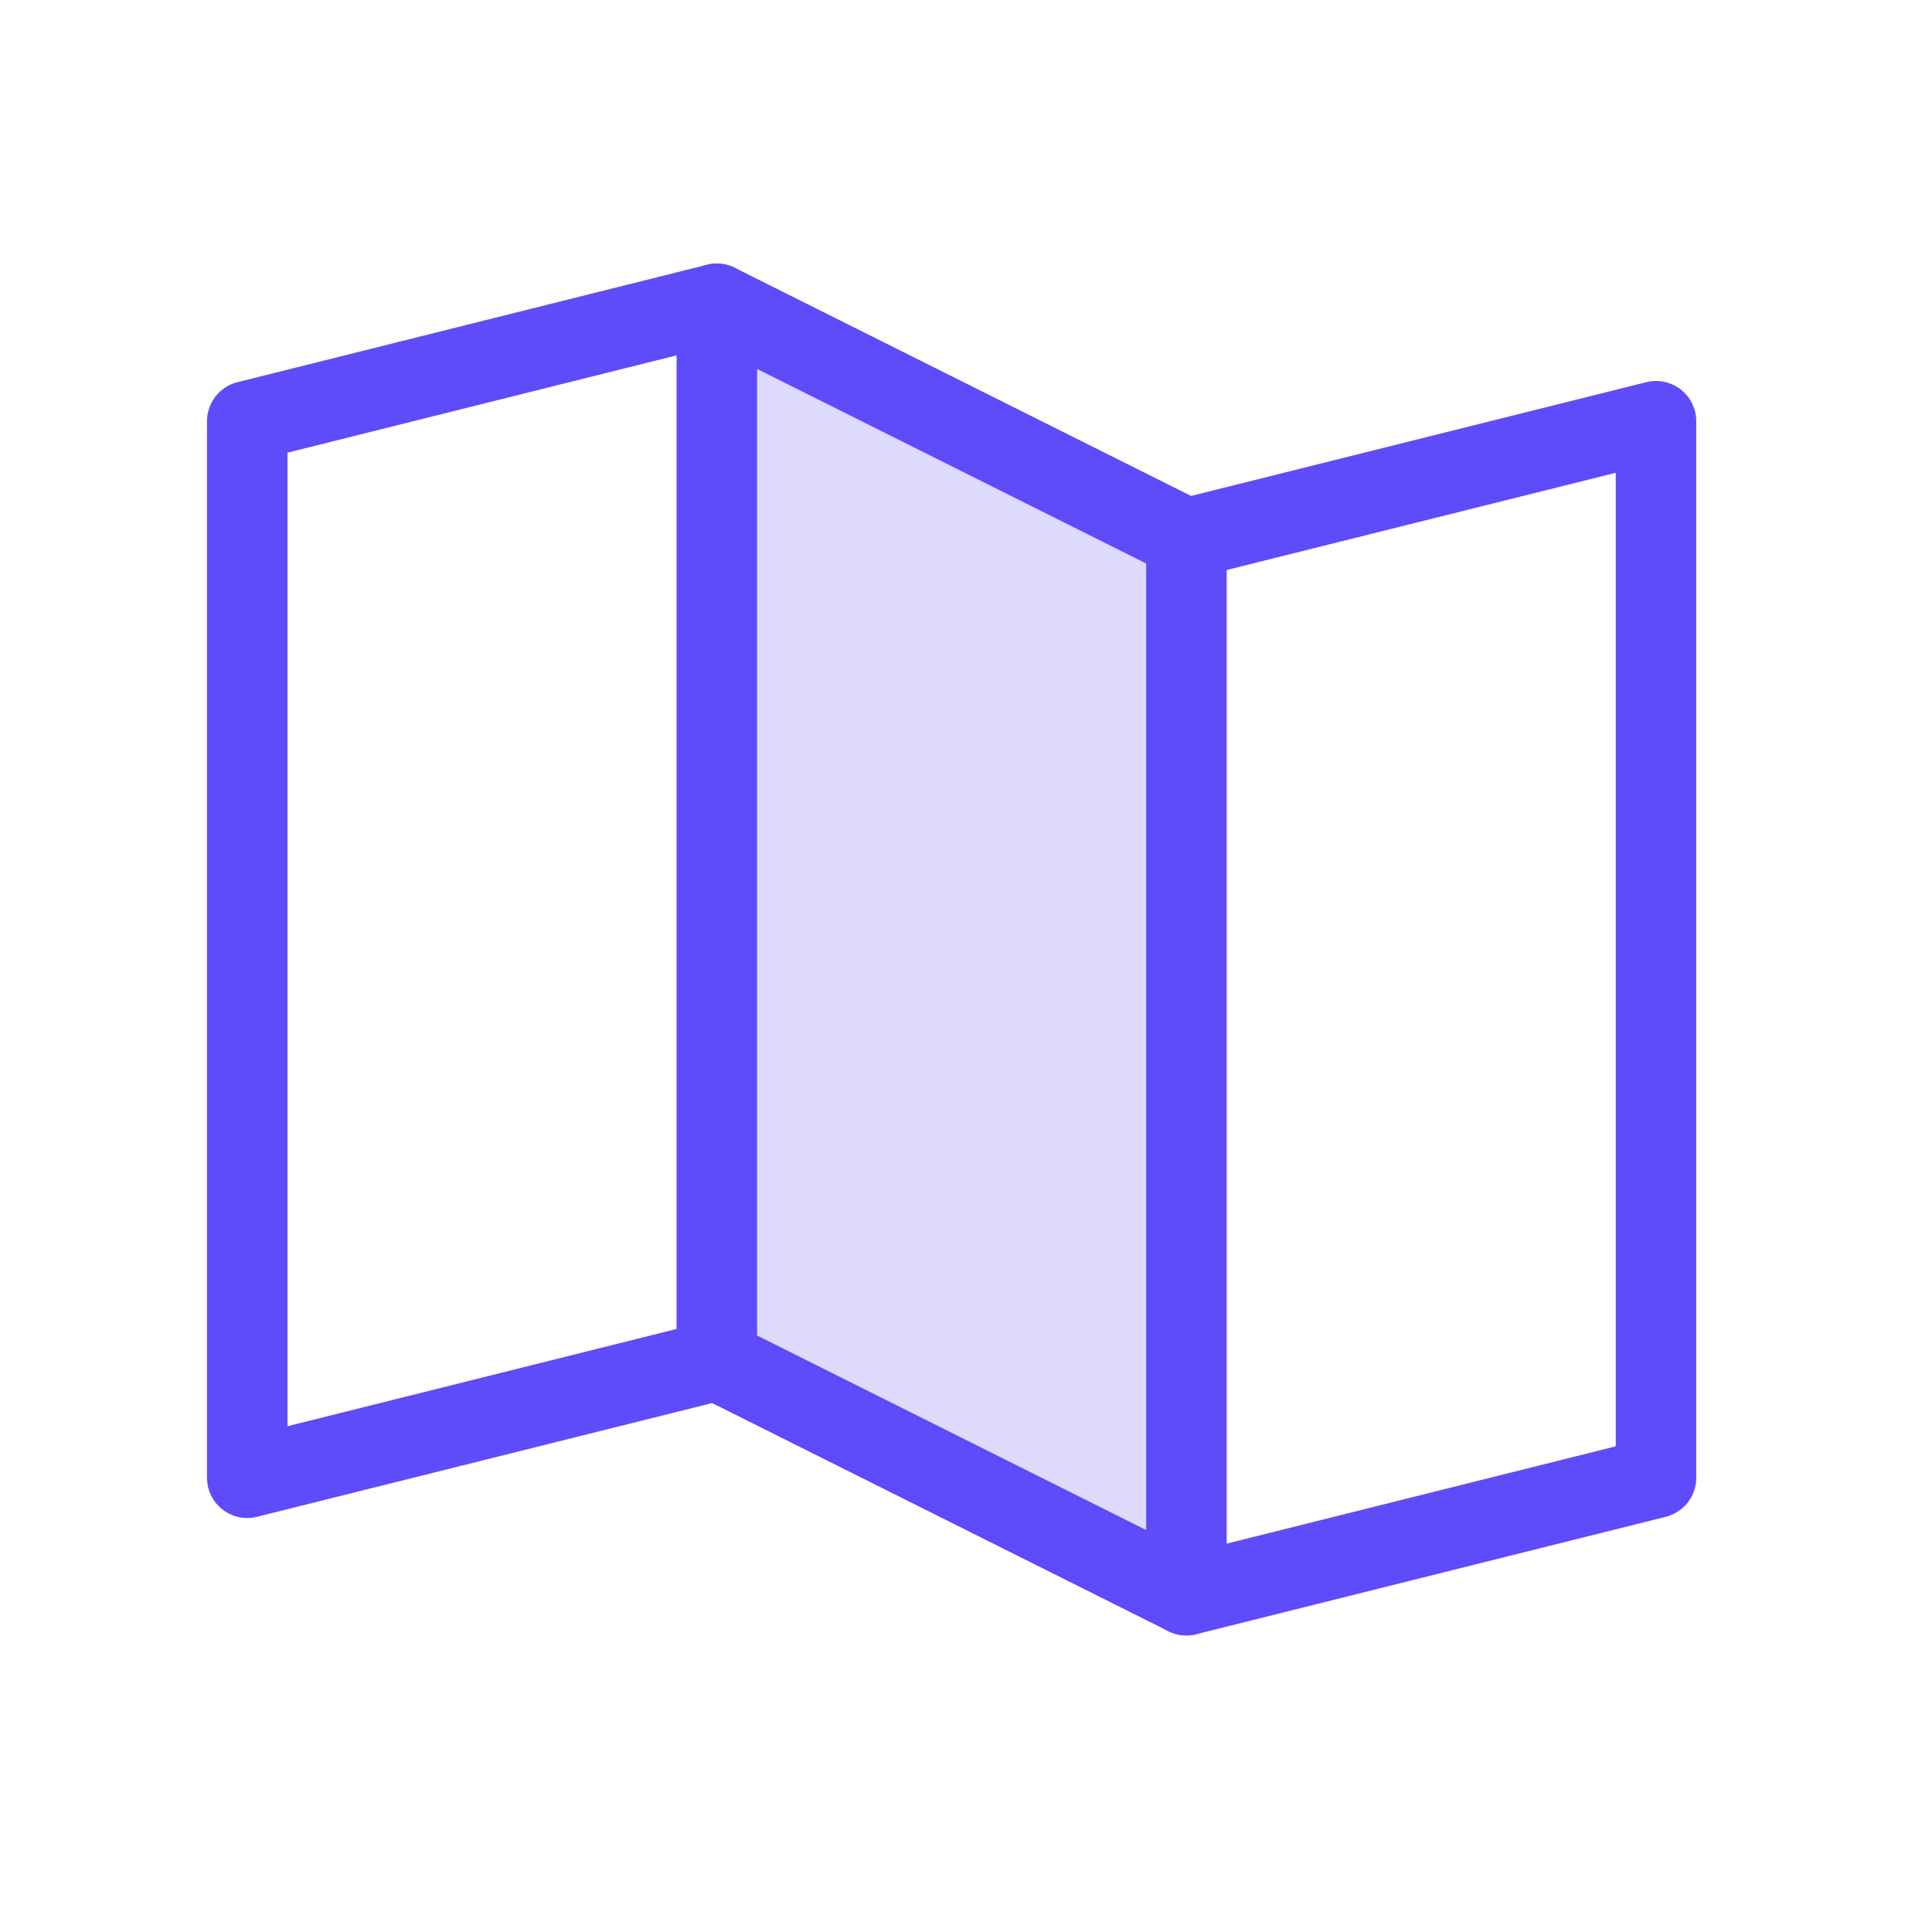
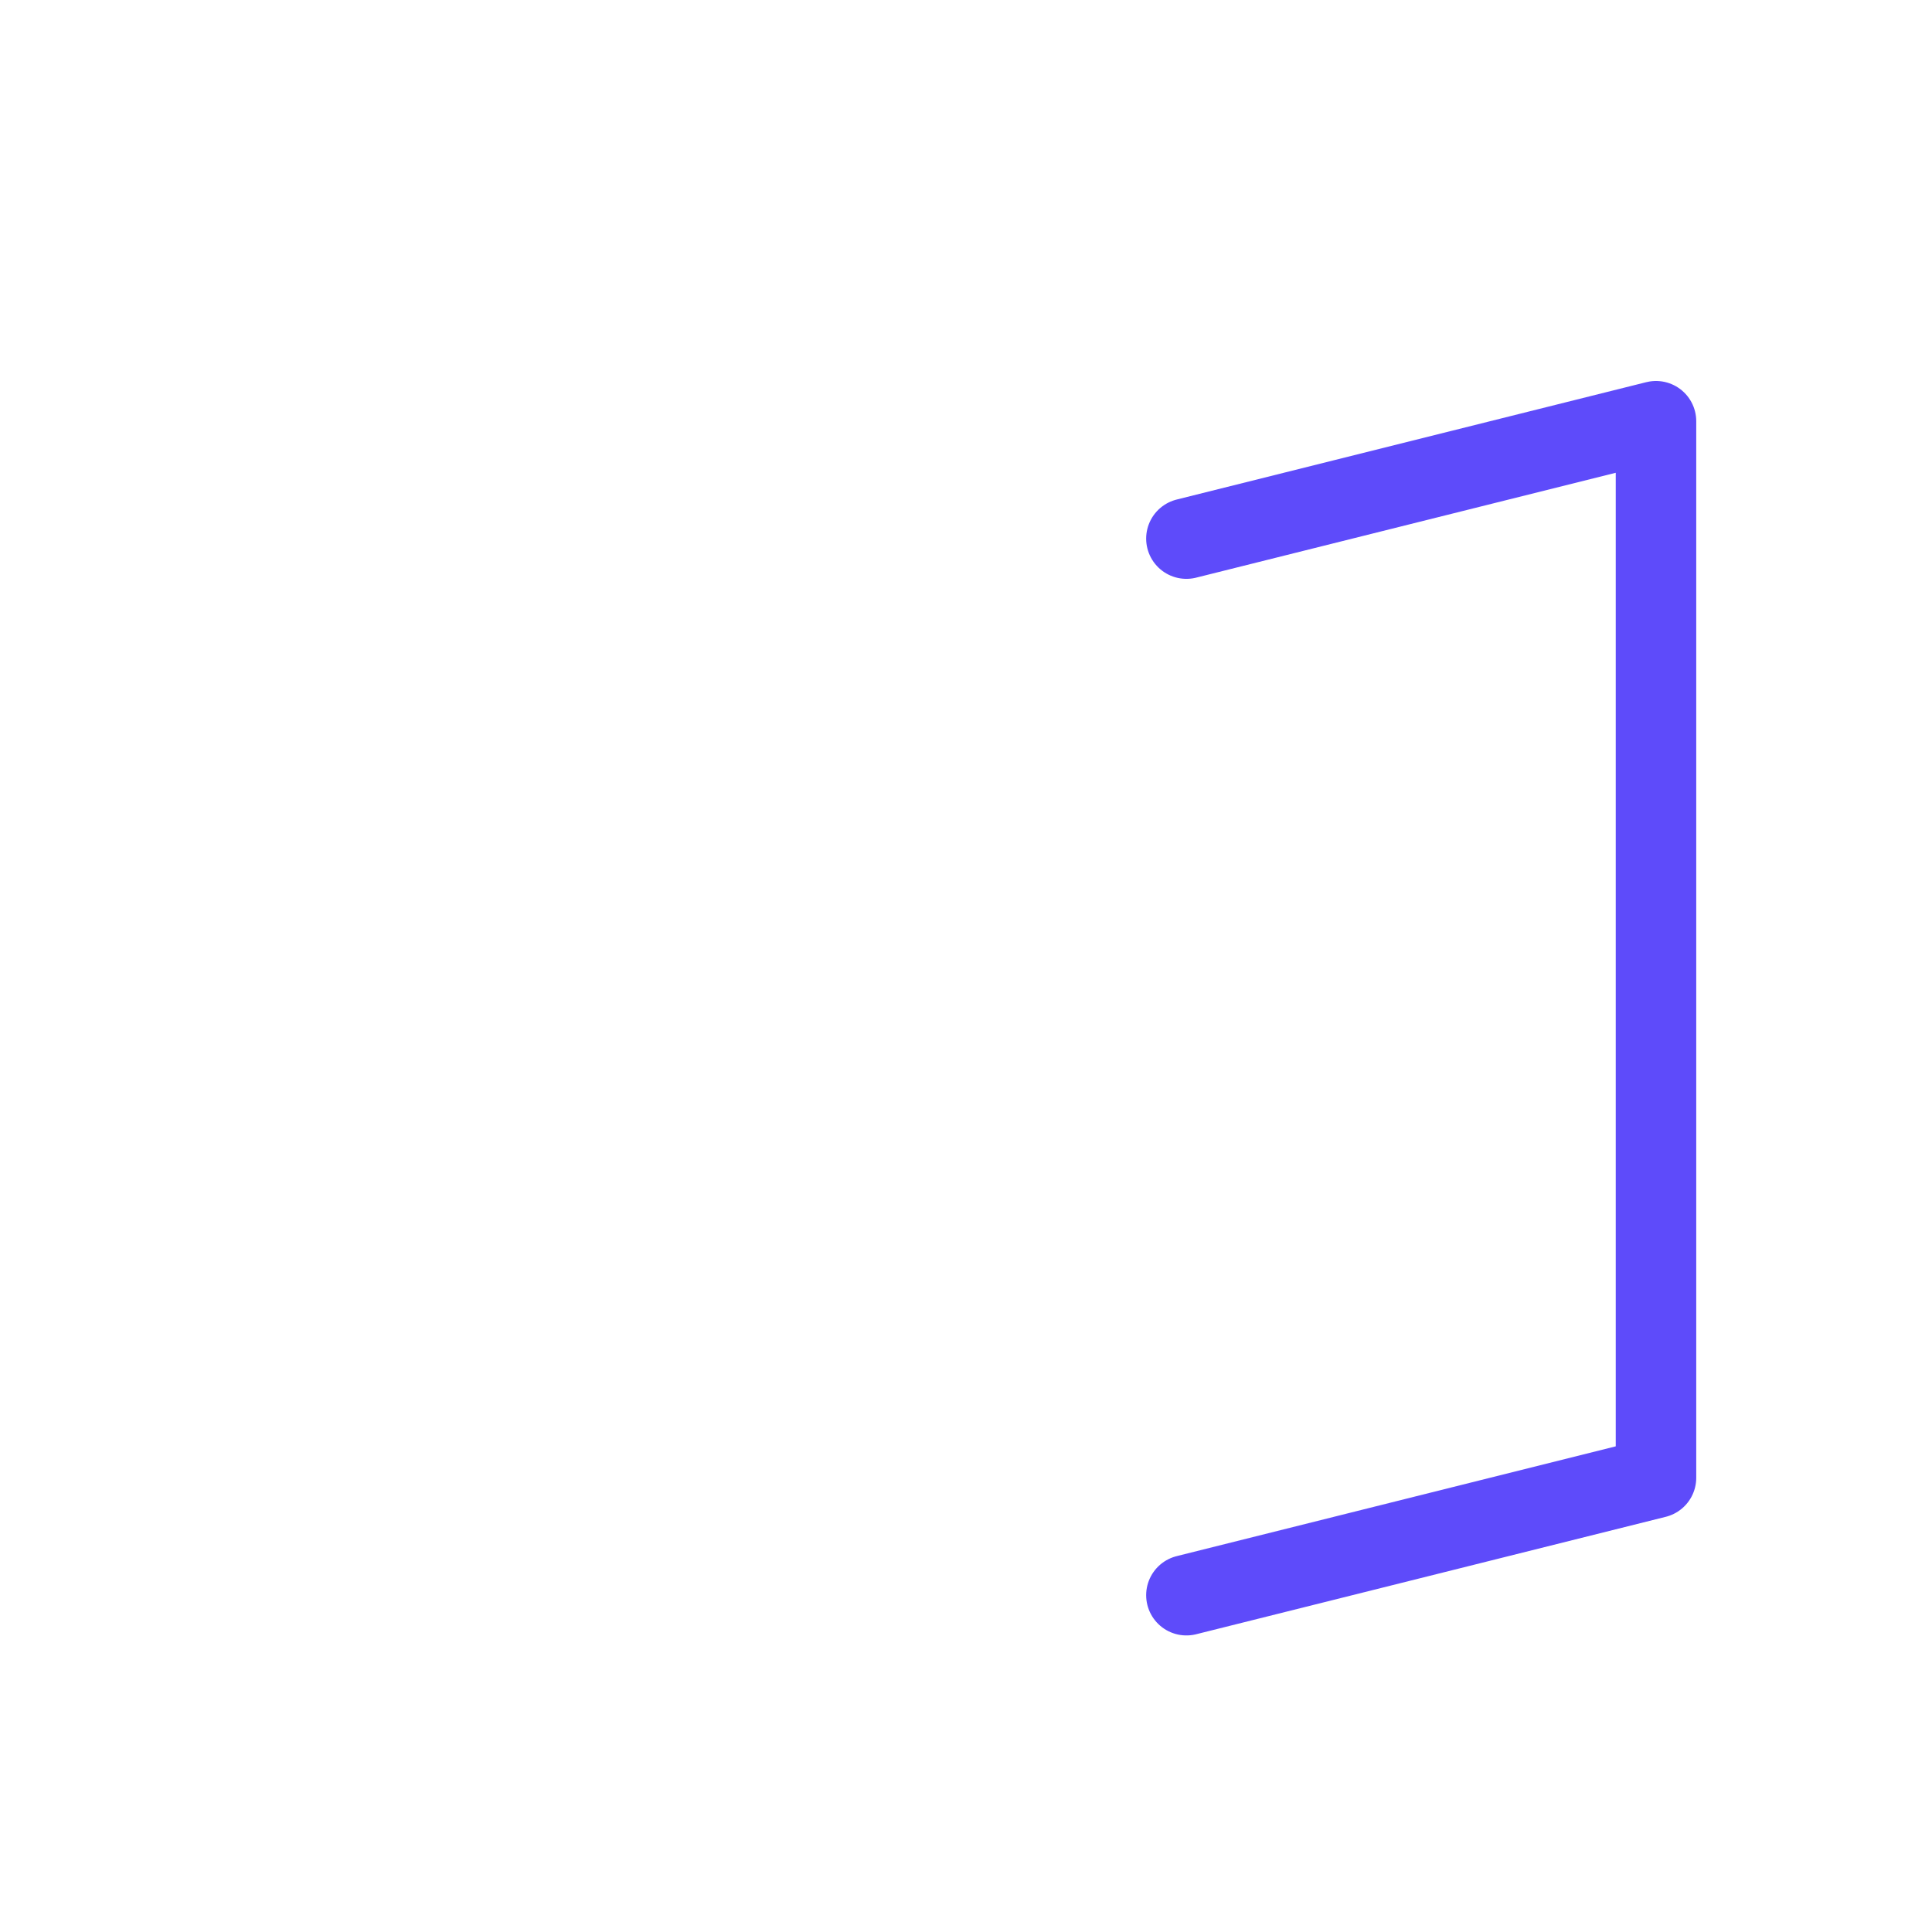
<svg xmlns="http://www.w3.org/2000/svg" width="36" height="36" viewBox="0 0 36 36" fill="none">
  <g id="MapTrifold">
-     <path id="Vector" opacity="0.2" d="M22.107 29.724L13.357 25.349V5.661L22.107 10.036V29.724Z" fill="#5E4BFA" />
-     <path id="Vector_2" d="M13.357 25.349L4.607 27.536V7.849L13.357 5.661" stroke="#5E4BFA" stroke-width="1.5" stroke-linecap="round" stroke-linejoin="round" />
-     <path id="Vector_3" d="M22.107 29.724L13.357 25.349V5.661L22.107 10.036V29.724Z" stroke="#5E4BFA" stroke-width="1.5" stroke-linecap="round" stroke-linejoin="round" />
+     <path id="Vector" opacity="0.2" d="M22.107 29.724V5.661L22.107 10.036V29.724Z" fill="#5E4BFA" />
    <path id="Vector_4" d="M22.107 10.036L30.857 7.849V27.536L22.107 29.724" stroke="#5E4BFA" stroke-width="1.5" stroke-linecap="round" stroke-linejoin="round" />
  </g>
</svg>